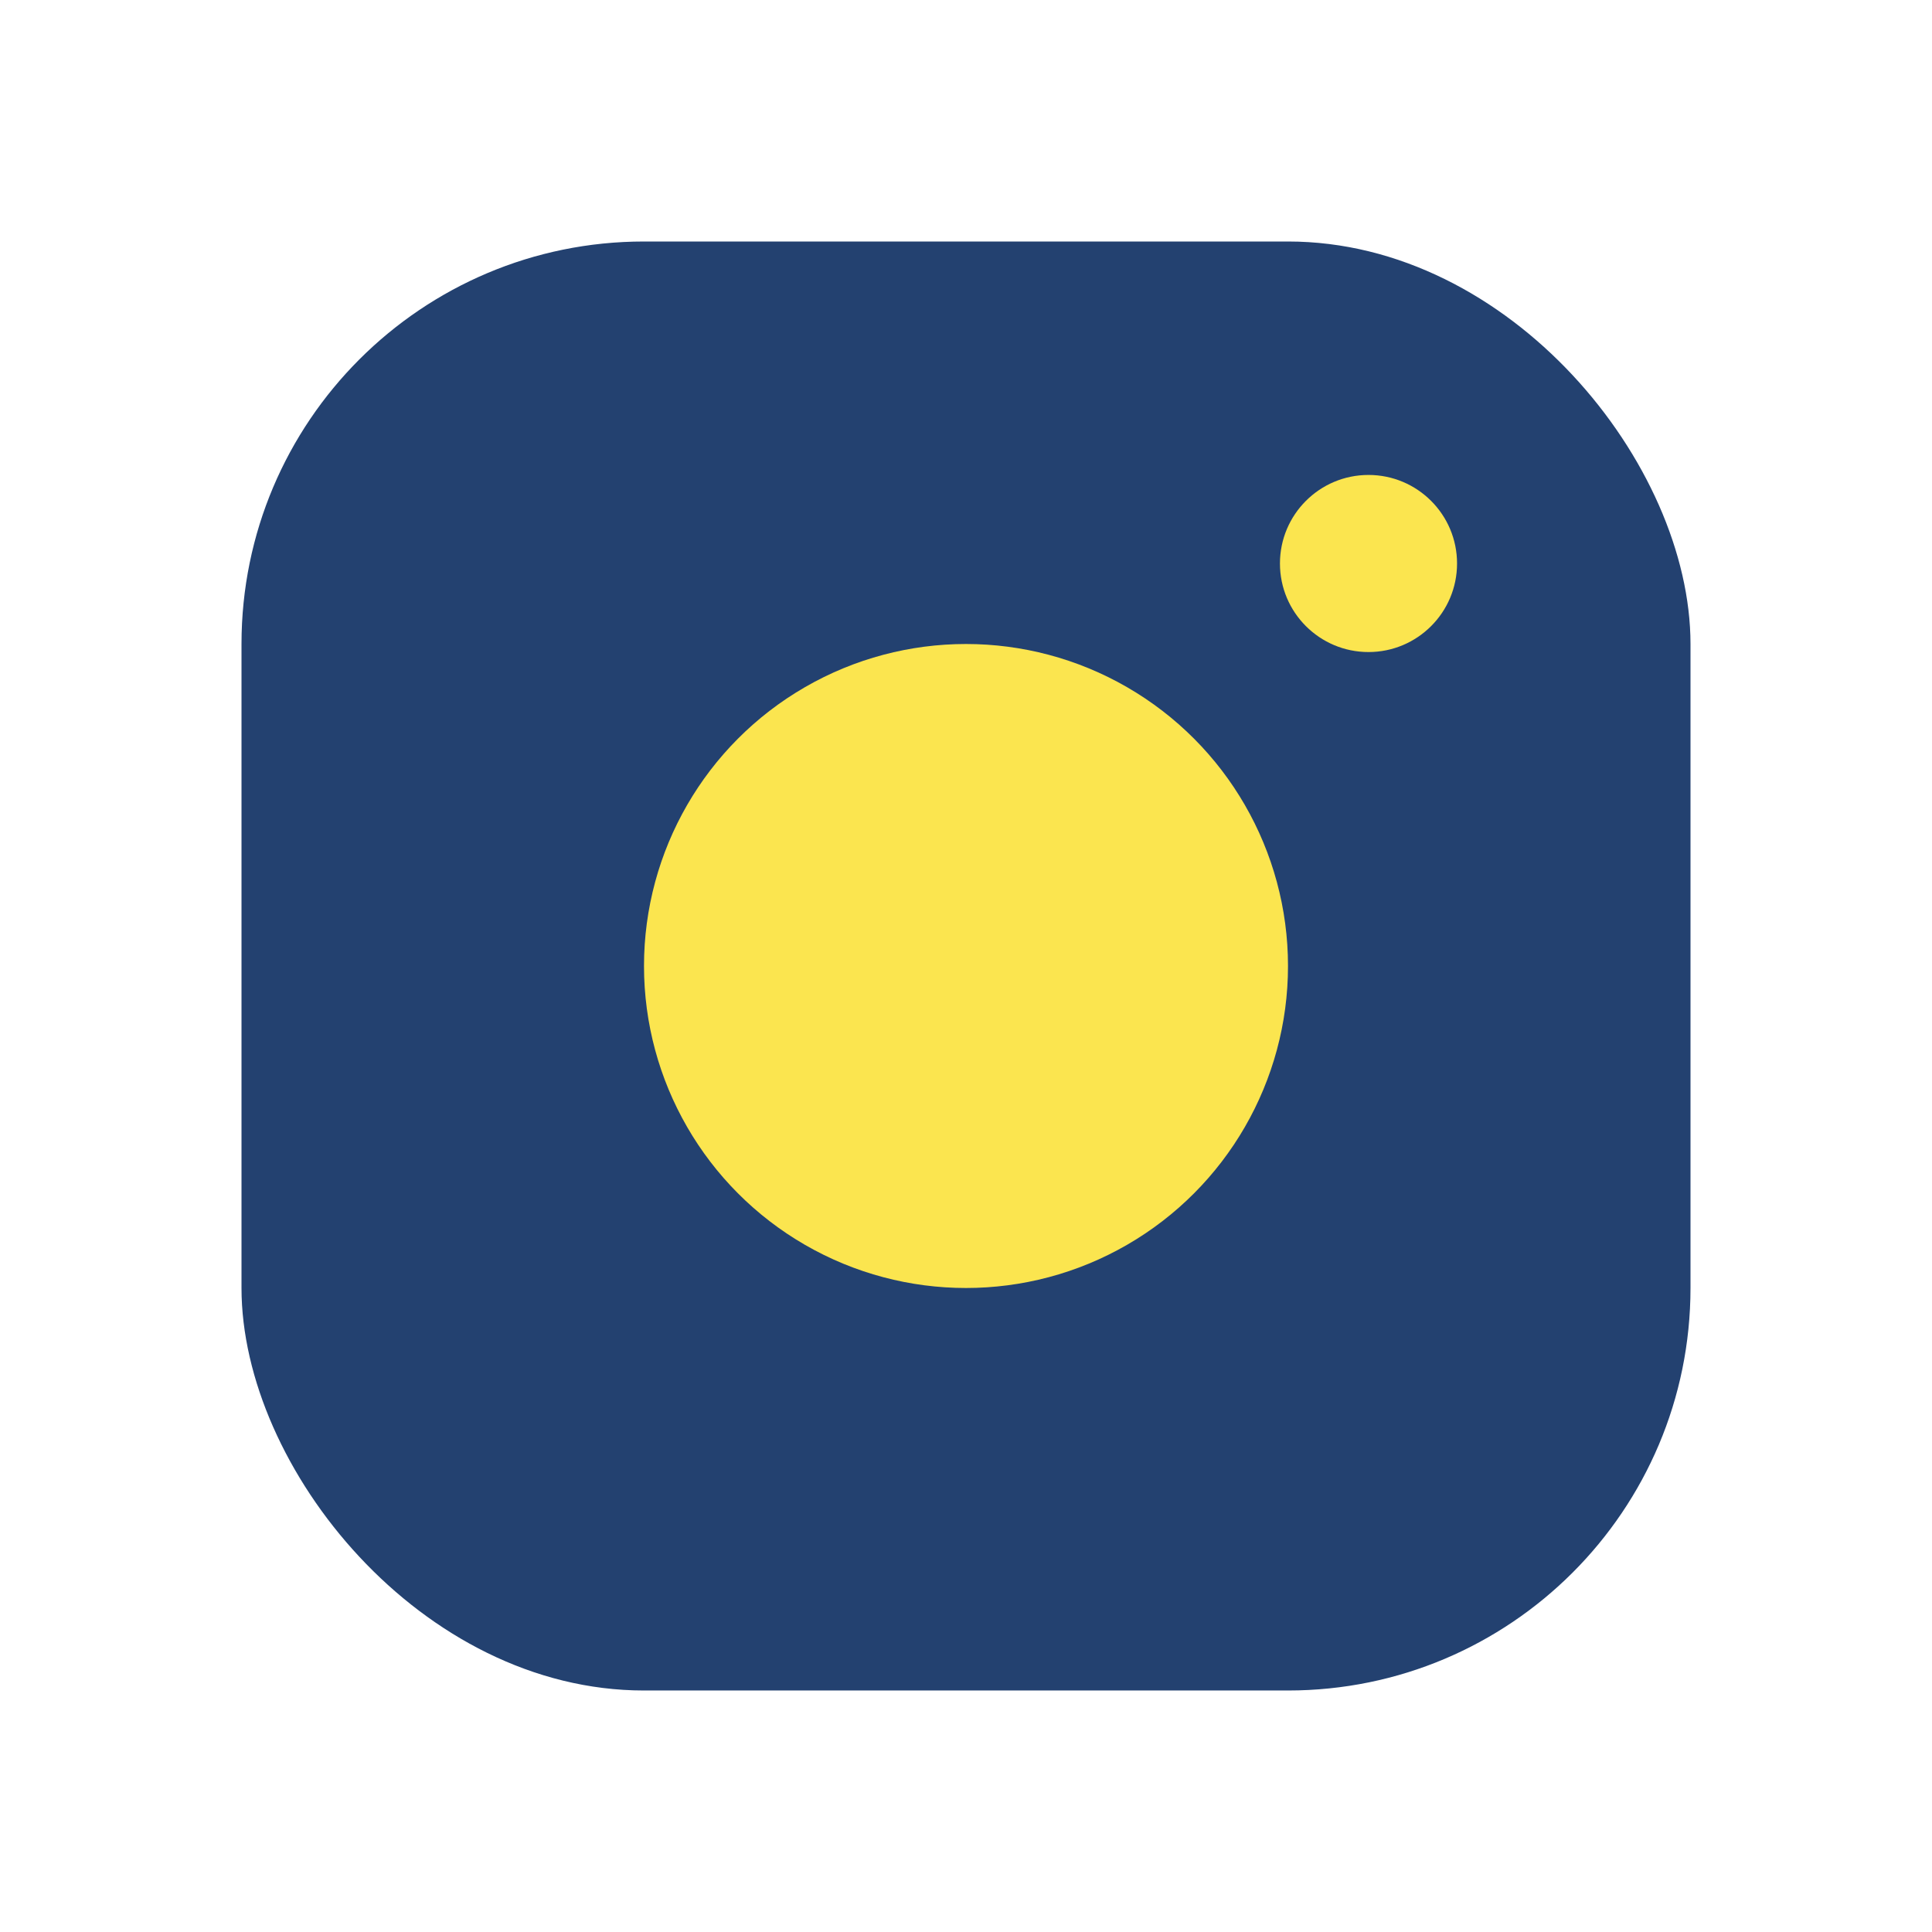
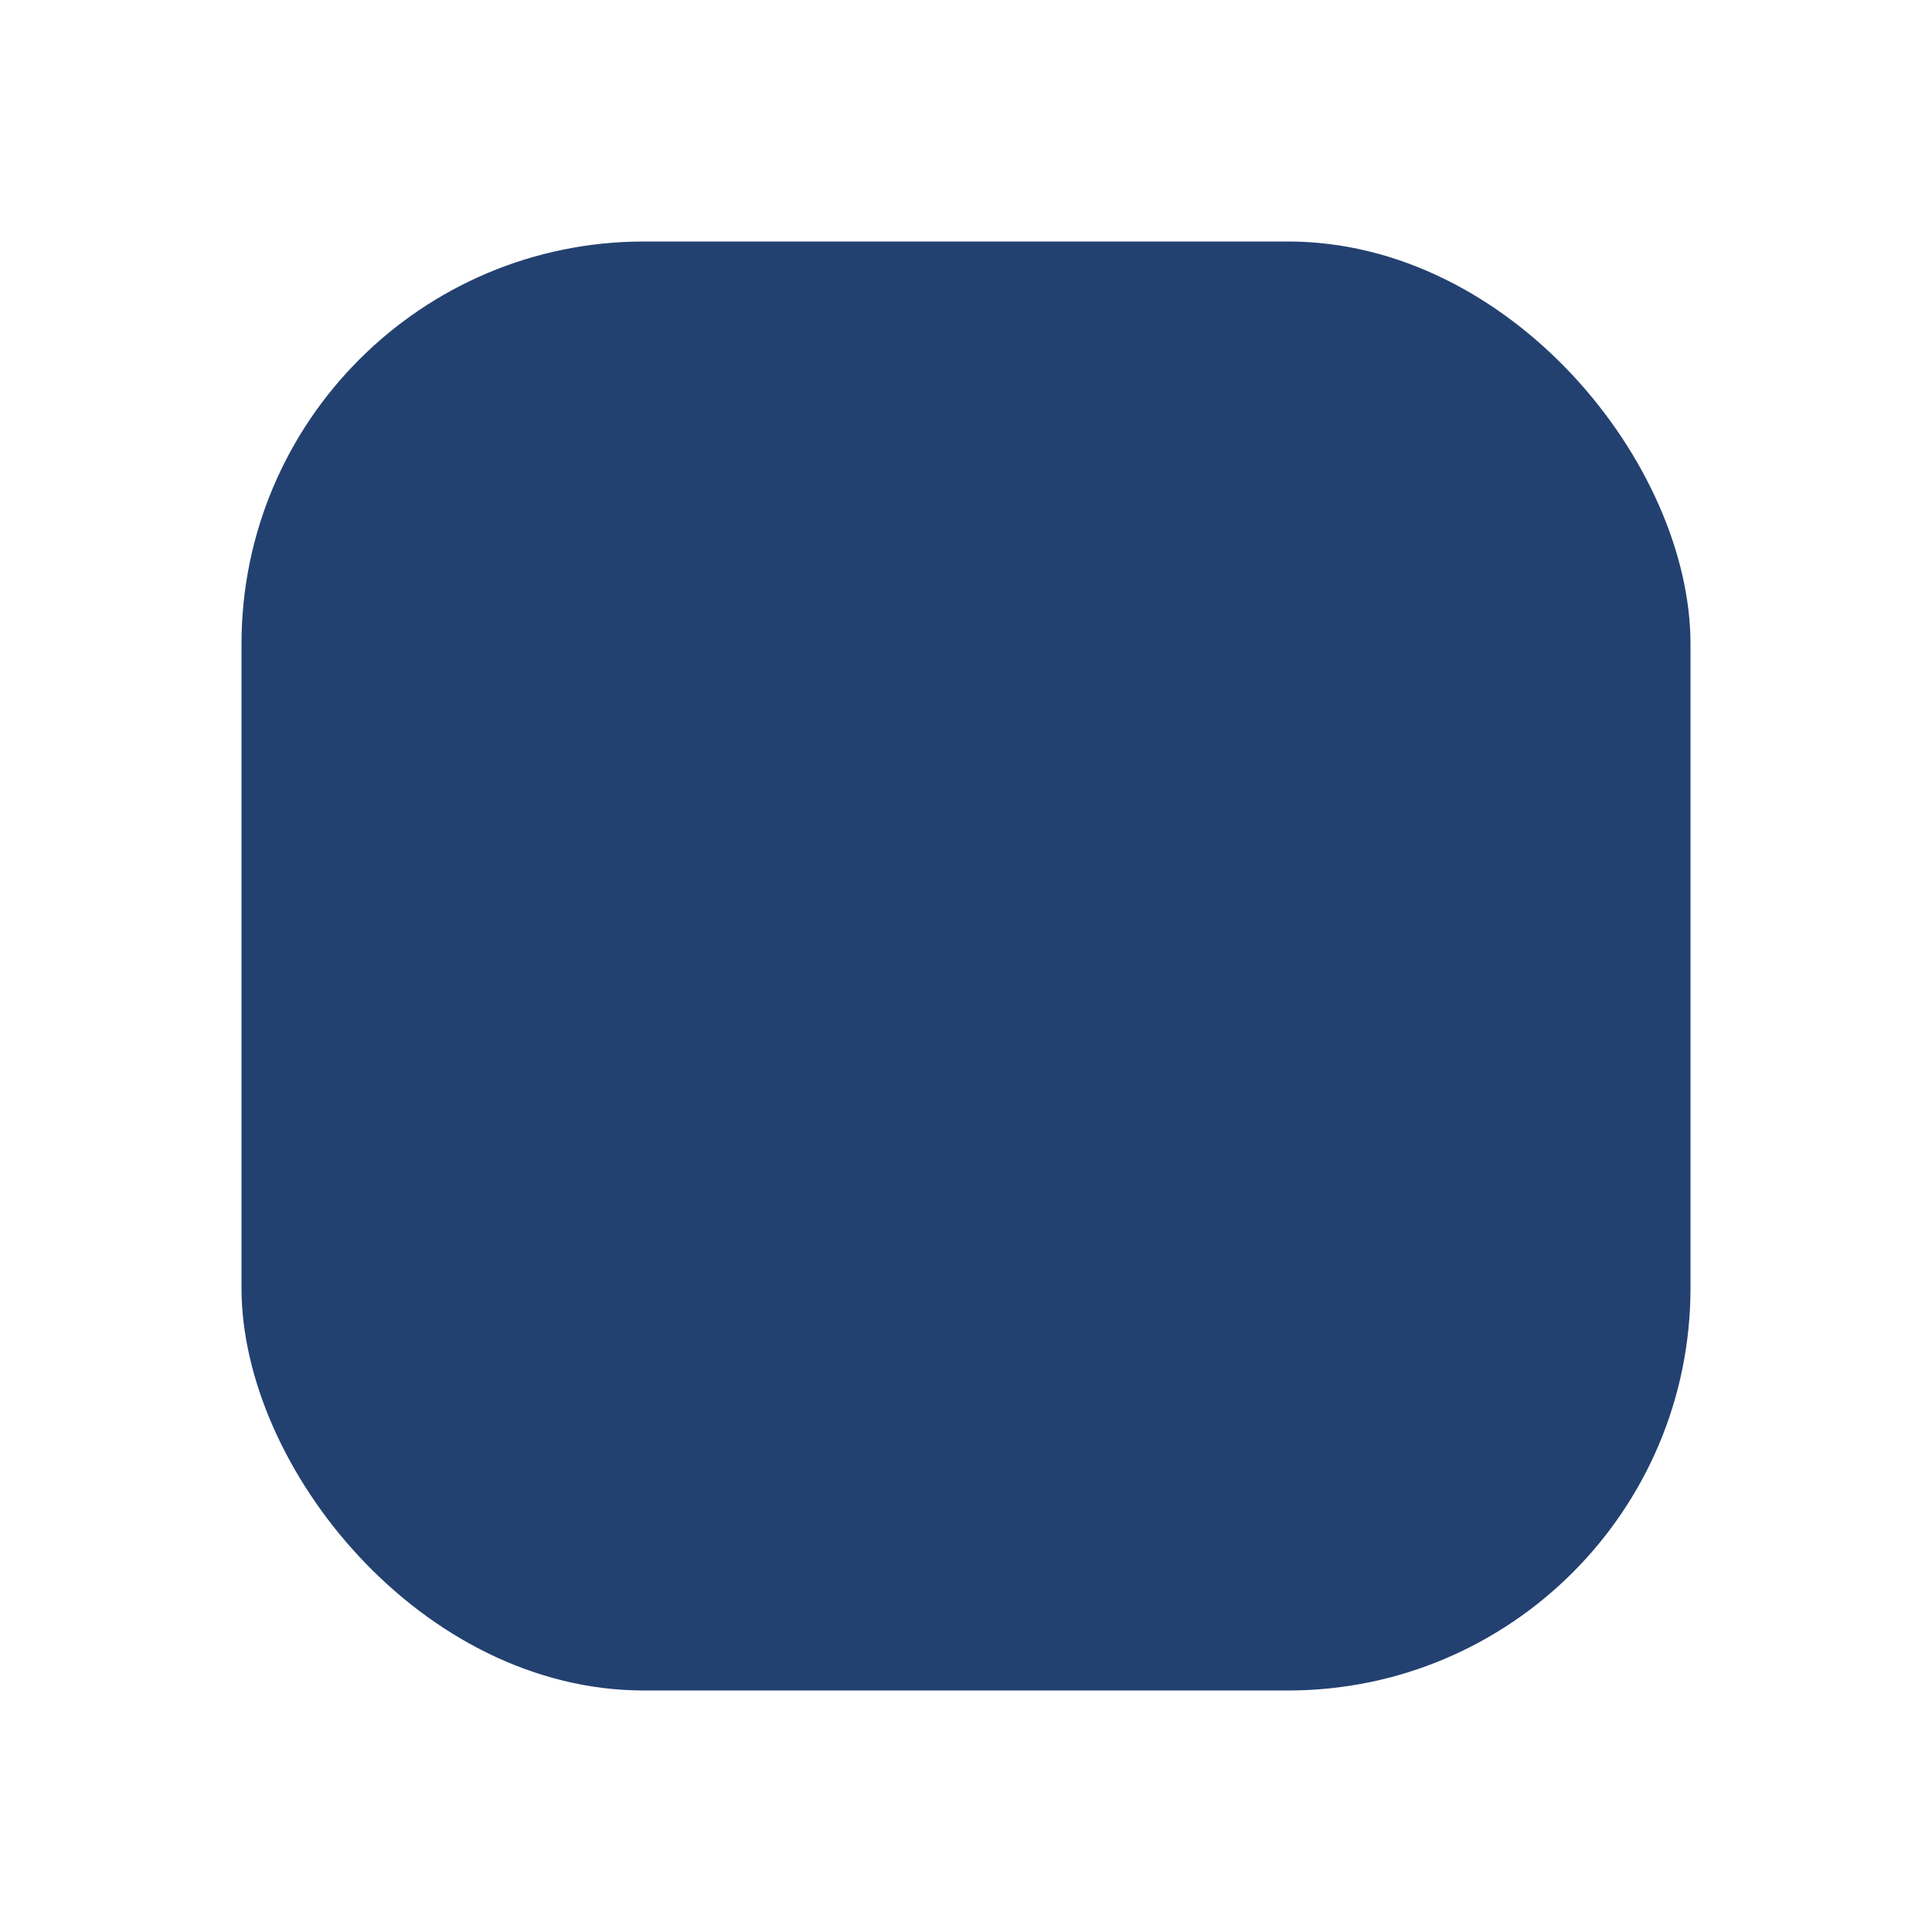
<svg xmlns="http://www.w3.org/2000/svg" width="24" height="24" viewBox="0 0 24 24">
  <rect x="3" y="3" width="18" height="18" rx="5" fill="#234170" />
-   <circle cx="12" cy="12" r="4" fill="#FBE54F" />
-   <circle cx="17" cy="7" r="1.1" fill="#FBE54F" />
</svg>